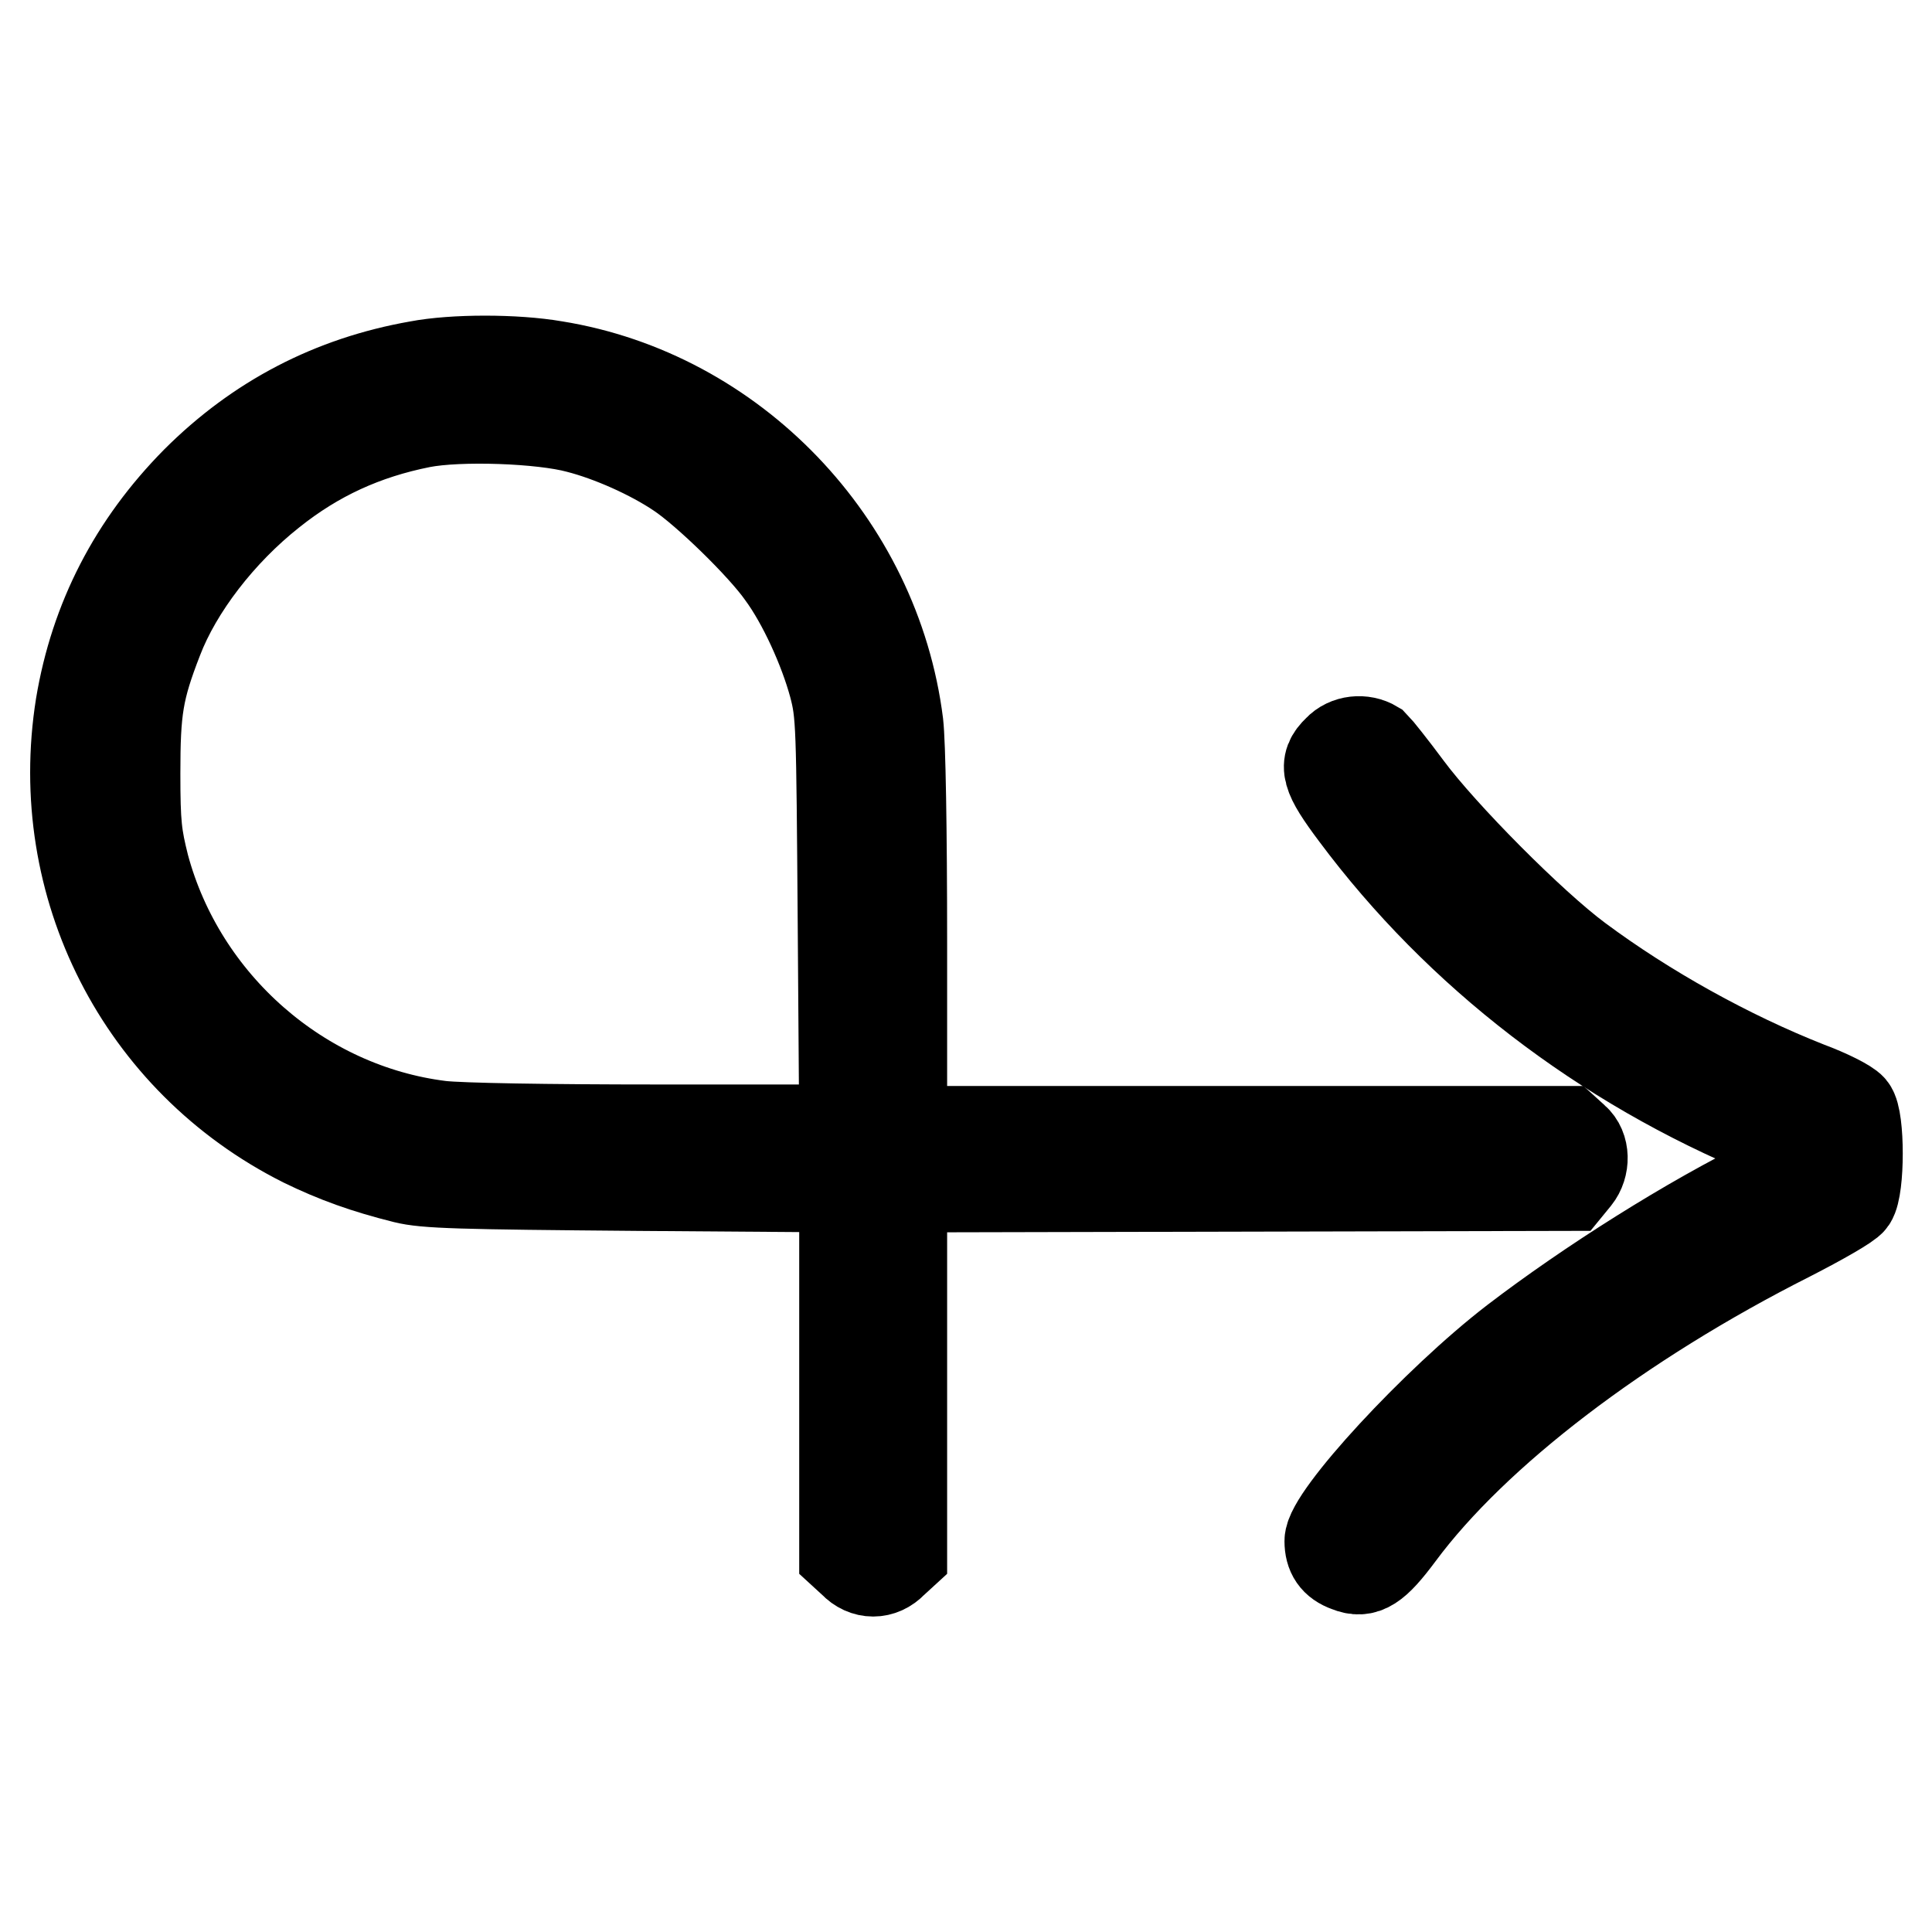
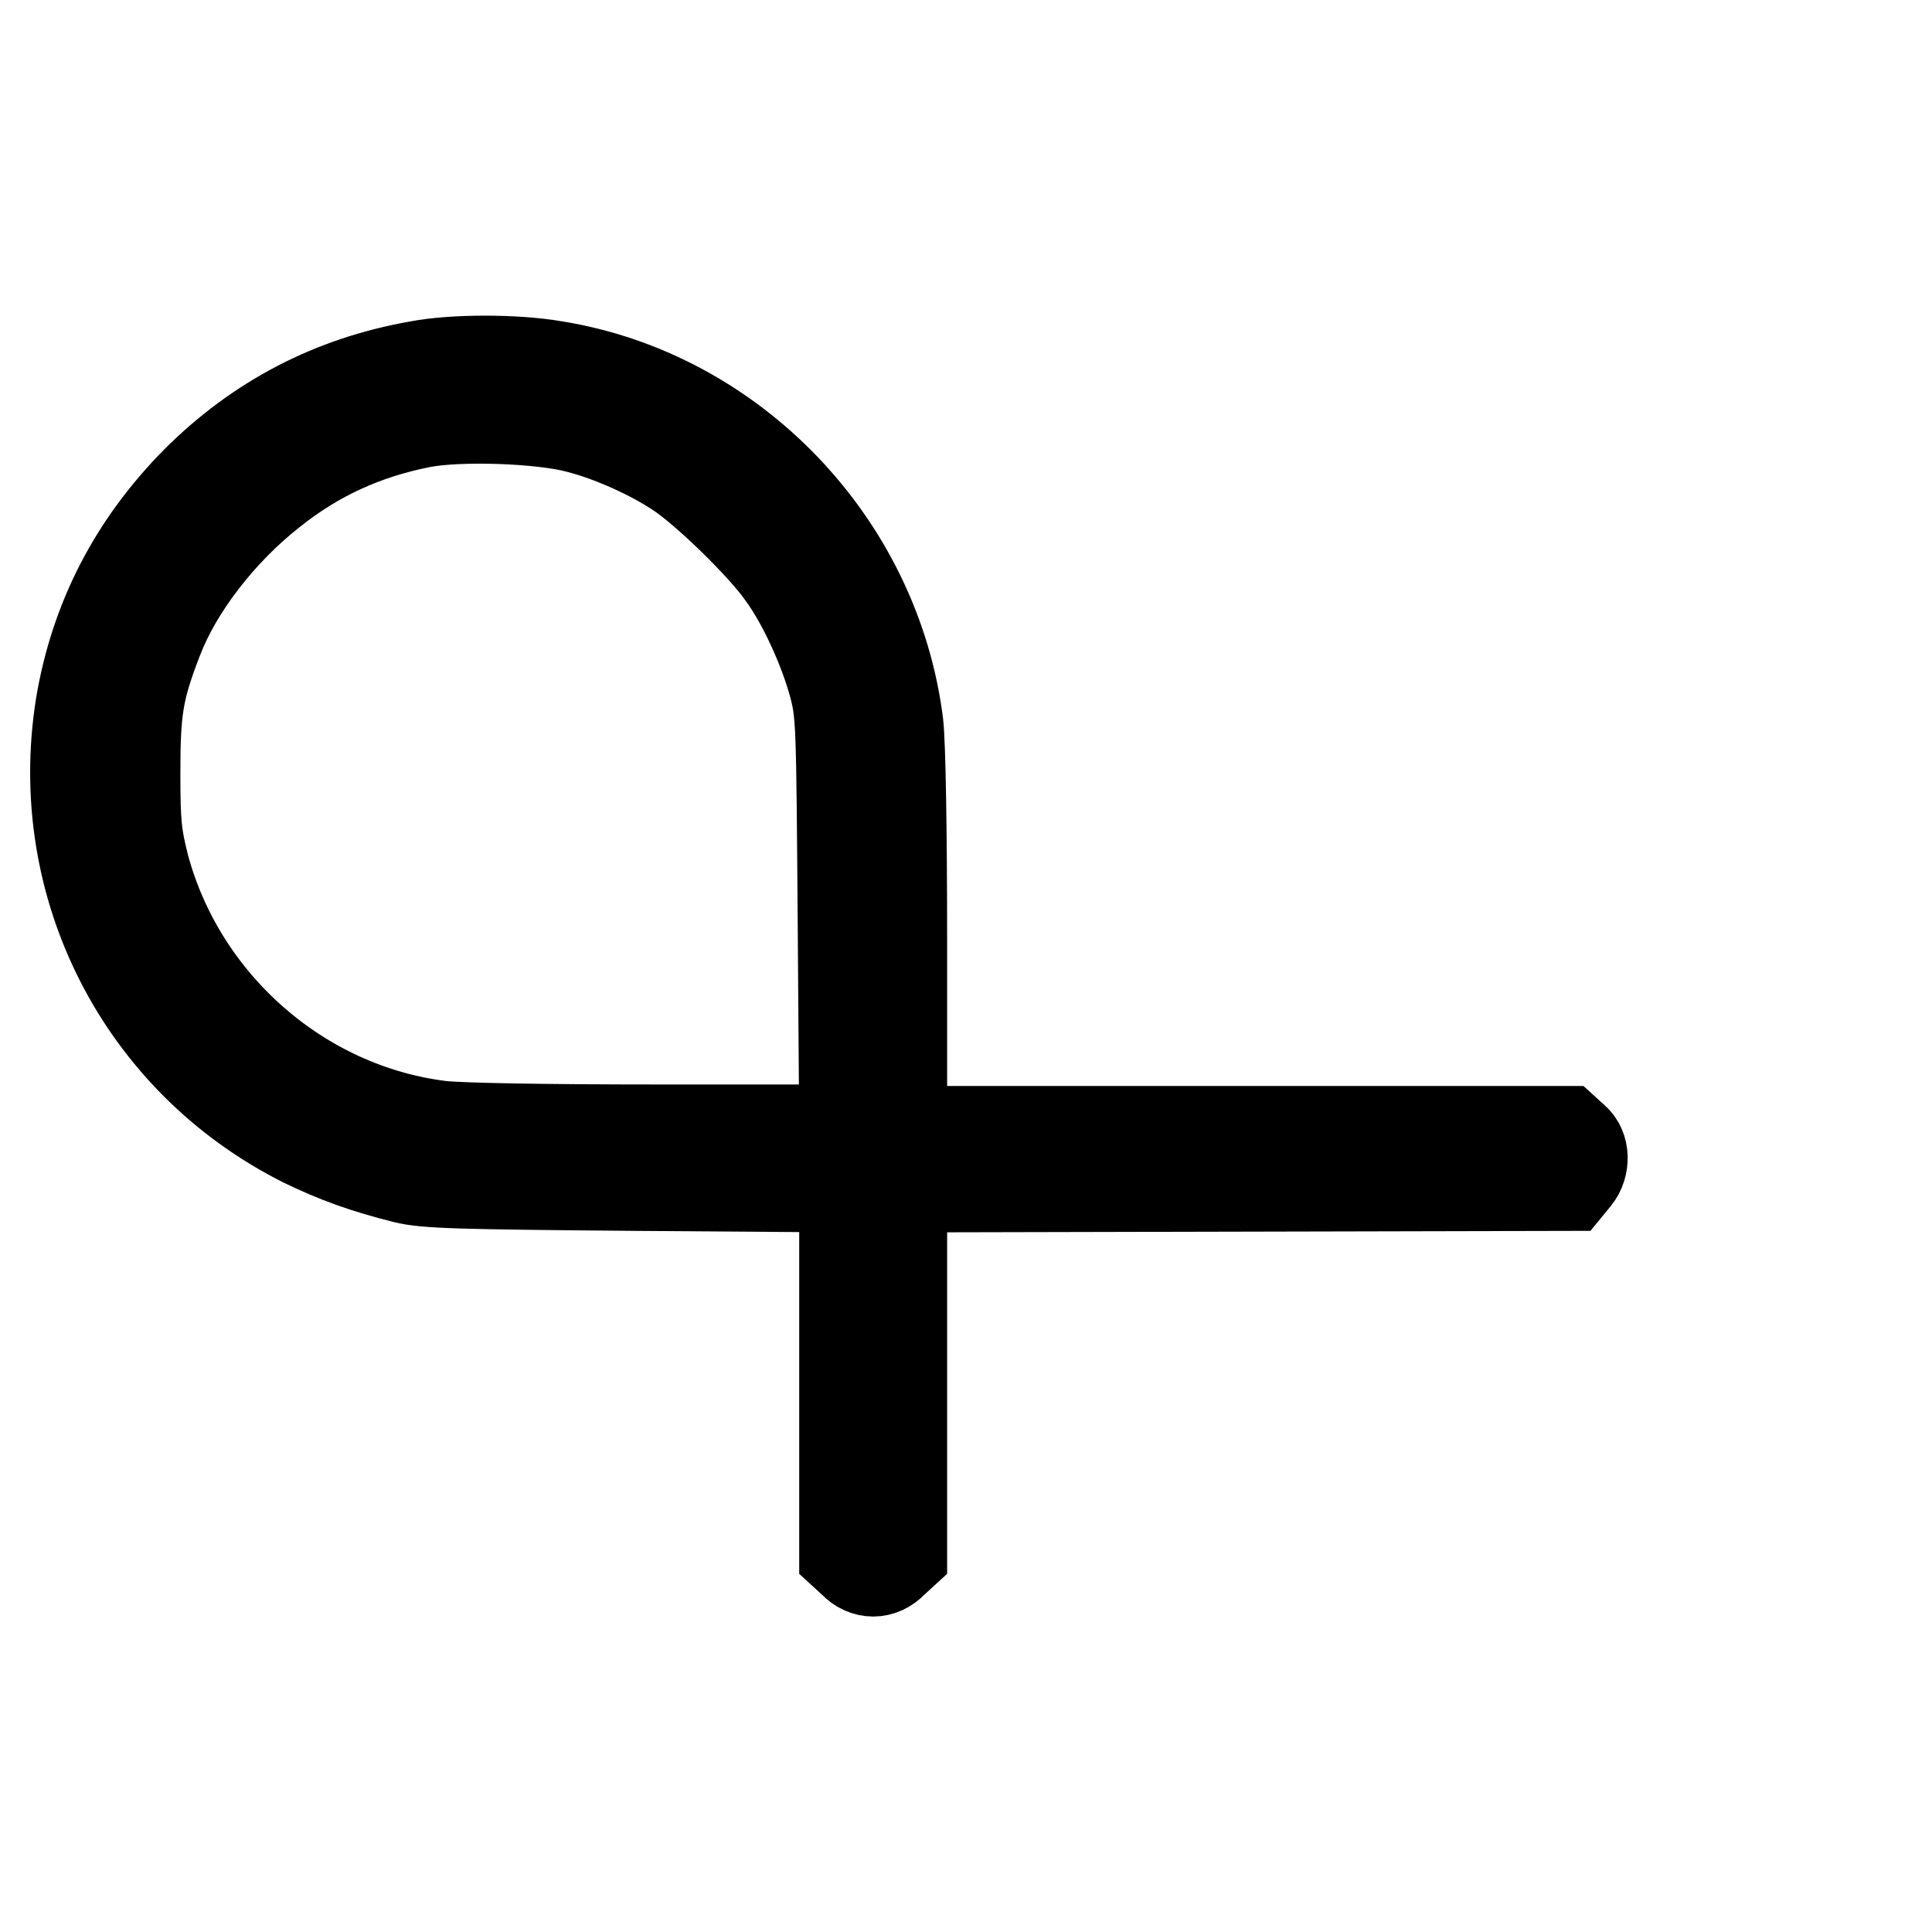
<svg xmlns="http://www.w3.org/2000/svg" version="1.1" x="0px" y="0px" viewBox="0 0 256 256" enable-background="new 0 0 256 256" xml:space="preserve">
  <g>
    <g>
      <g>
        <path stroke-width="12" fill-opacity="0" stroke="#000000" d="M55.4,48.5C44,50.5,34.2,55.6,26,63.8c-8.3,8.4-13.4,18.3-15.3,29.7c-3.8,23.8,8,47,29.5,57.8c4.3,2.1,8.2,3.5,13.4,4.8c2.8,0.7,7.3,0.8,30.8,1l27.5,0.2v24.3v24.3l1.2,1.1c1.5,1.6,3.7,1.6,5.2,0l1.2-1.1v-24.3v-24.3l44.2-0.1l44.2-0.1l0.9-1.1c1.2-1.5,1.2-3.9-0.2-5.1l-1.1-1h-44h-44v-24.9c0-15.2-0.2-26.5-0.5-29.1C116,72,97.1,52.3,73.5,48.5C68.3,47.6,60.1,47.6,55.4,48.5z M76.6,56.7c4.3,1.1,9.7,3.5,13.4,6c3.6,2.4,11,9.6,13.6,13.3c2.8,3.8,5.6,10,6.9,14.8c1,3.8,1,5,1.2,31.4l0.2,27.5H87.3c-15,0-26.3-0.2-28.9-0.5C39.8,146.9,24,133,19.1,114.8c-1-4-1.2-5.5-1.2-12.3c0-8.5,0.4-11.1,3-17.8c2.6-6.8,8.3-14.2,15-19.5c6-4.8,12.4-7.7,19.9-9.2C60.9,55,71.8,55.4,76.6,56.7z" />
-         <path stroke-width="12" fill-opacity="0" stroke="#000000" d="M177.3,99.4c-2,1.9-1.6,3.3,2.3,8.5c13.7,18.4,32.8,33.1,54.9,42.2c3.7,1.5,3.9,1.7,3.9,3c0,1.3-0.3,1.6-3.6,3.3c-10.9,5.3-24.3,13.8-34.1,21.3c-10.4,8-24.5,23.3-24.5,26.5c0,1.7,0.7,2.8,2.4,3.4c2.2,0.9,3.6,0,6.8-4.3c10-13.5,29.3-28.2,51.7-39.5c4.1-2.1,7.8-4.2,8.2-4.8c1.1-1.6,1.1-10.8,0-12.1c-0.5-0.6-3.1-1.9-5.8-2.9c-10.4-4.1-21.4-10.2-30.4-16.9c-6.2-4.6-18-16.5-22.6-22.7c-2-2.7-4-5.2-4.4-5.6C180.6,97.9,178.5,98.1,177.3,99.4z" />
      </g>
    </g>
  </g>
</svg>